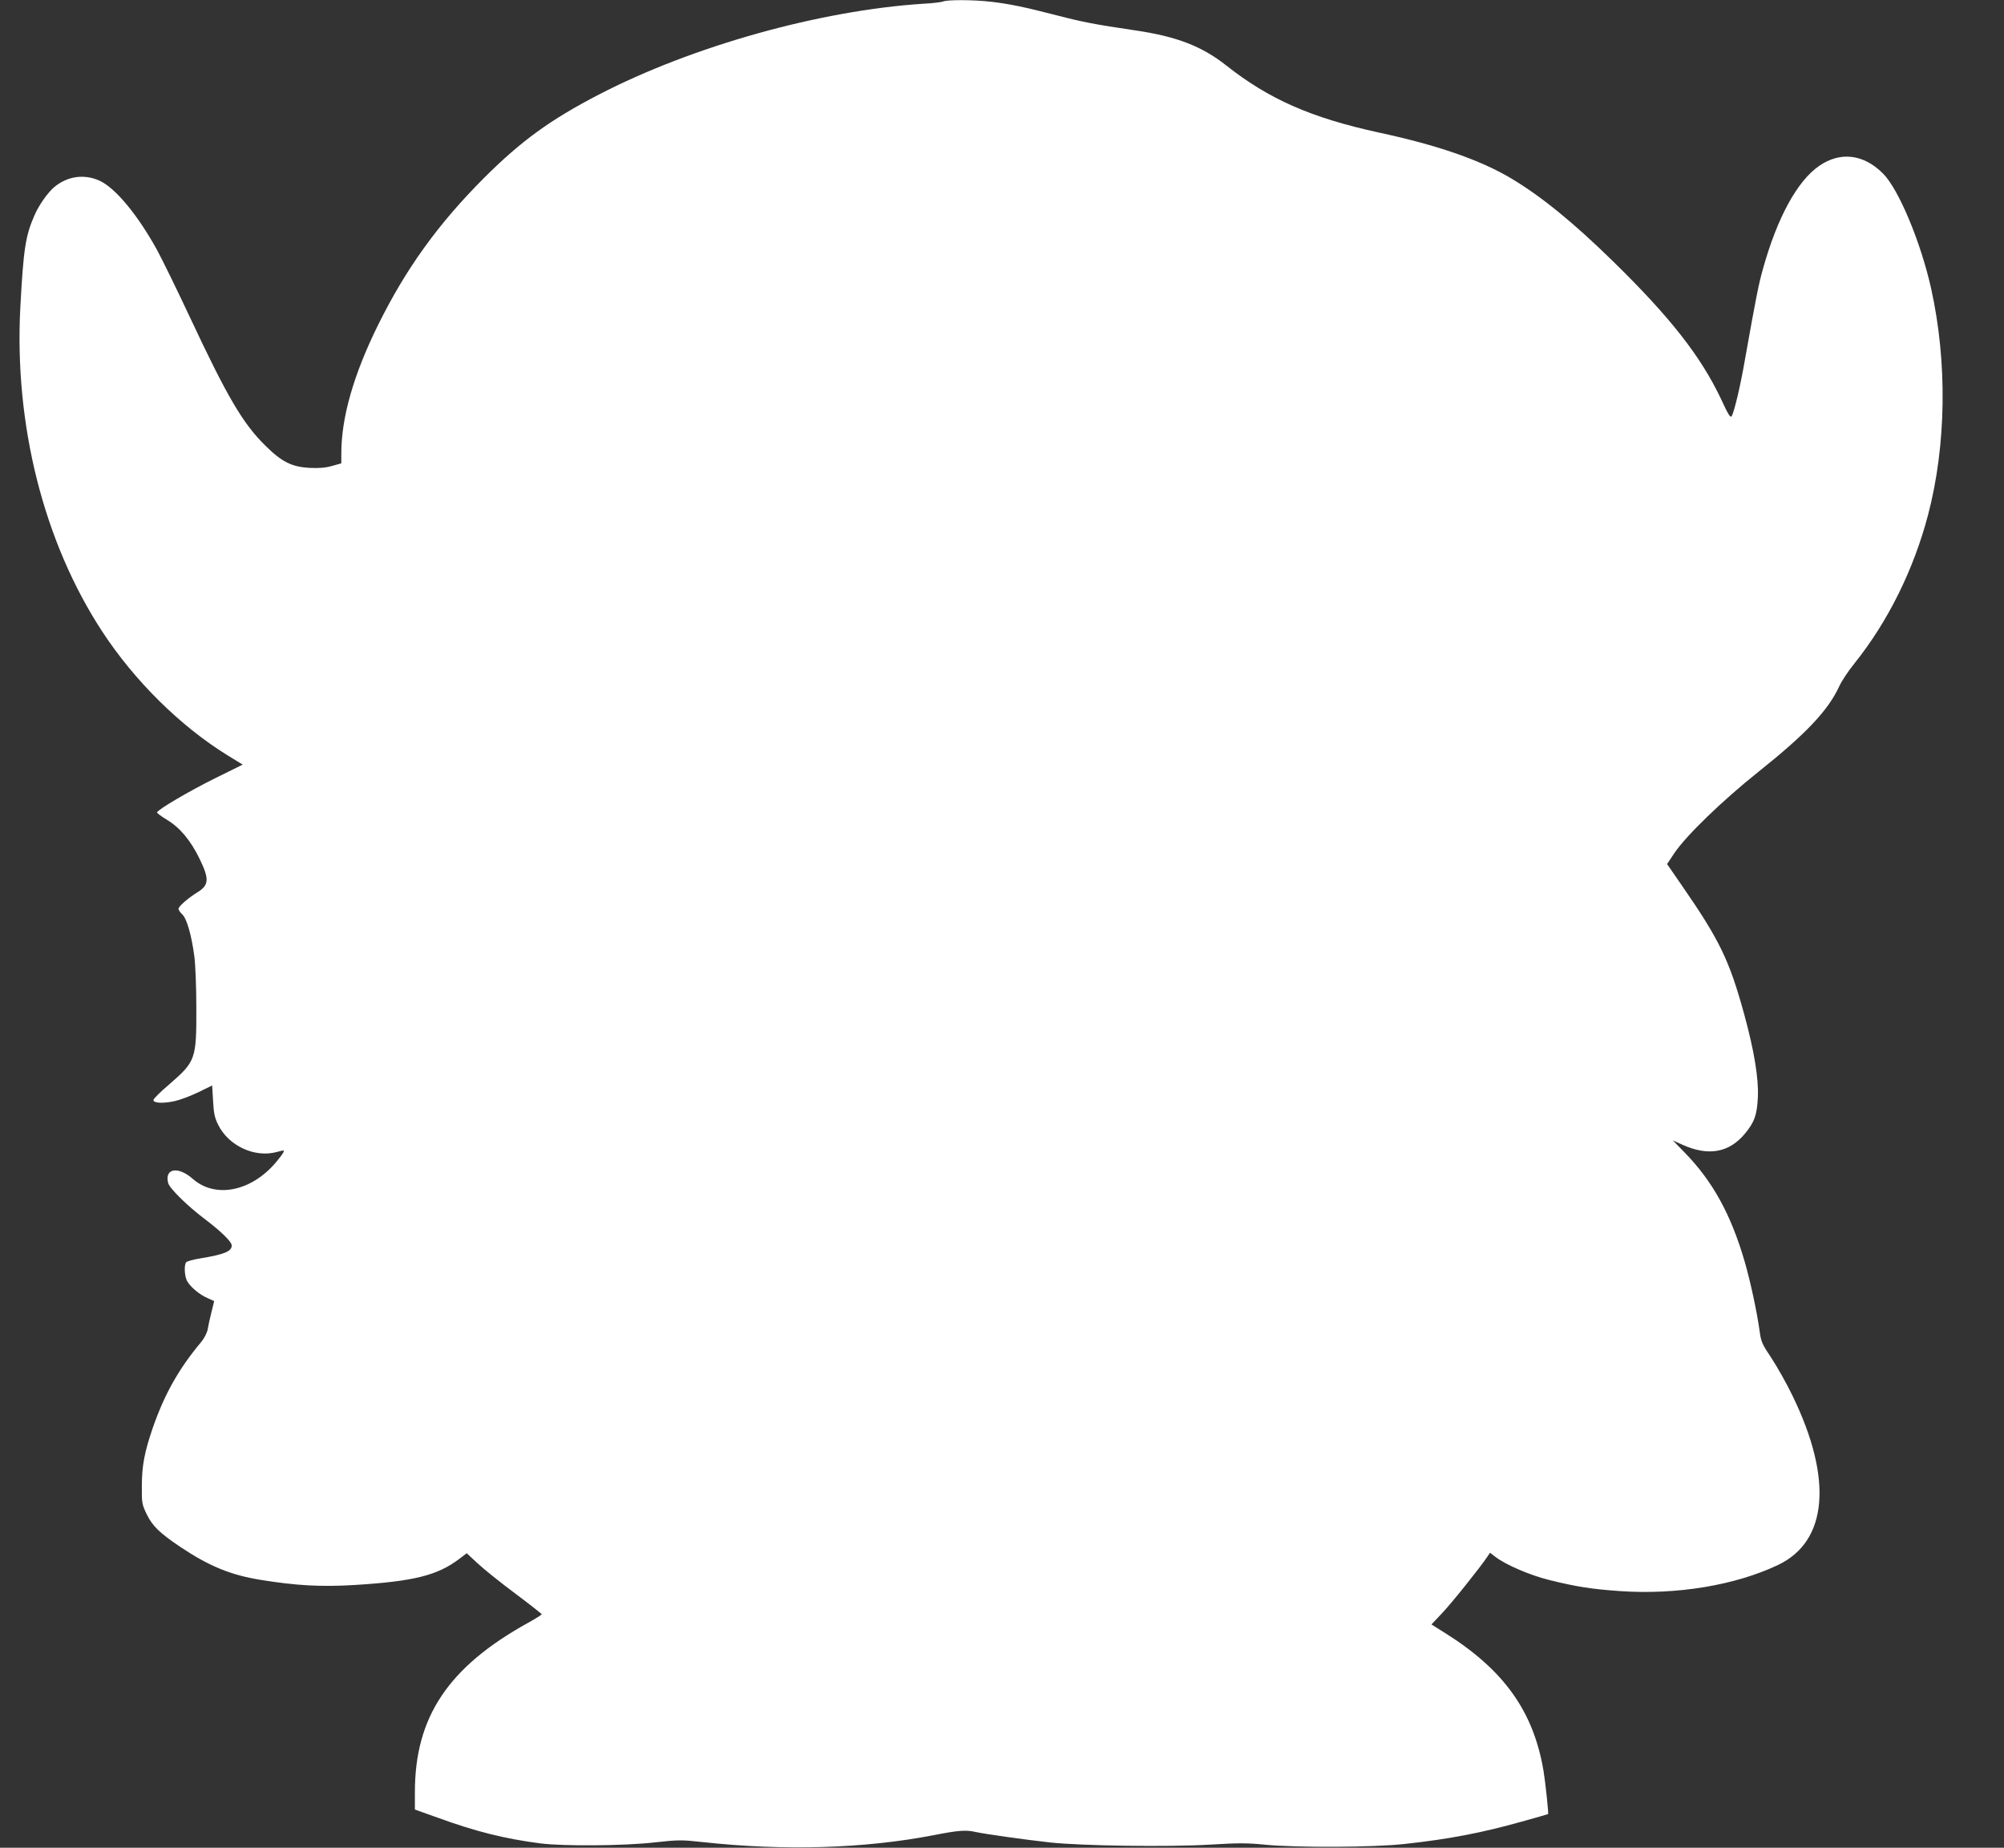
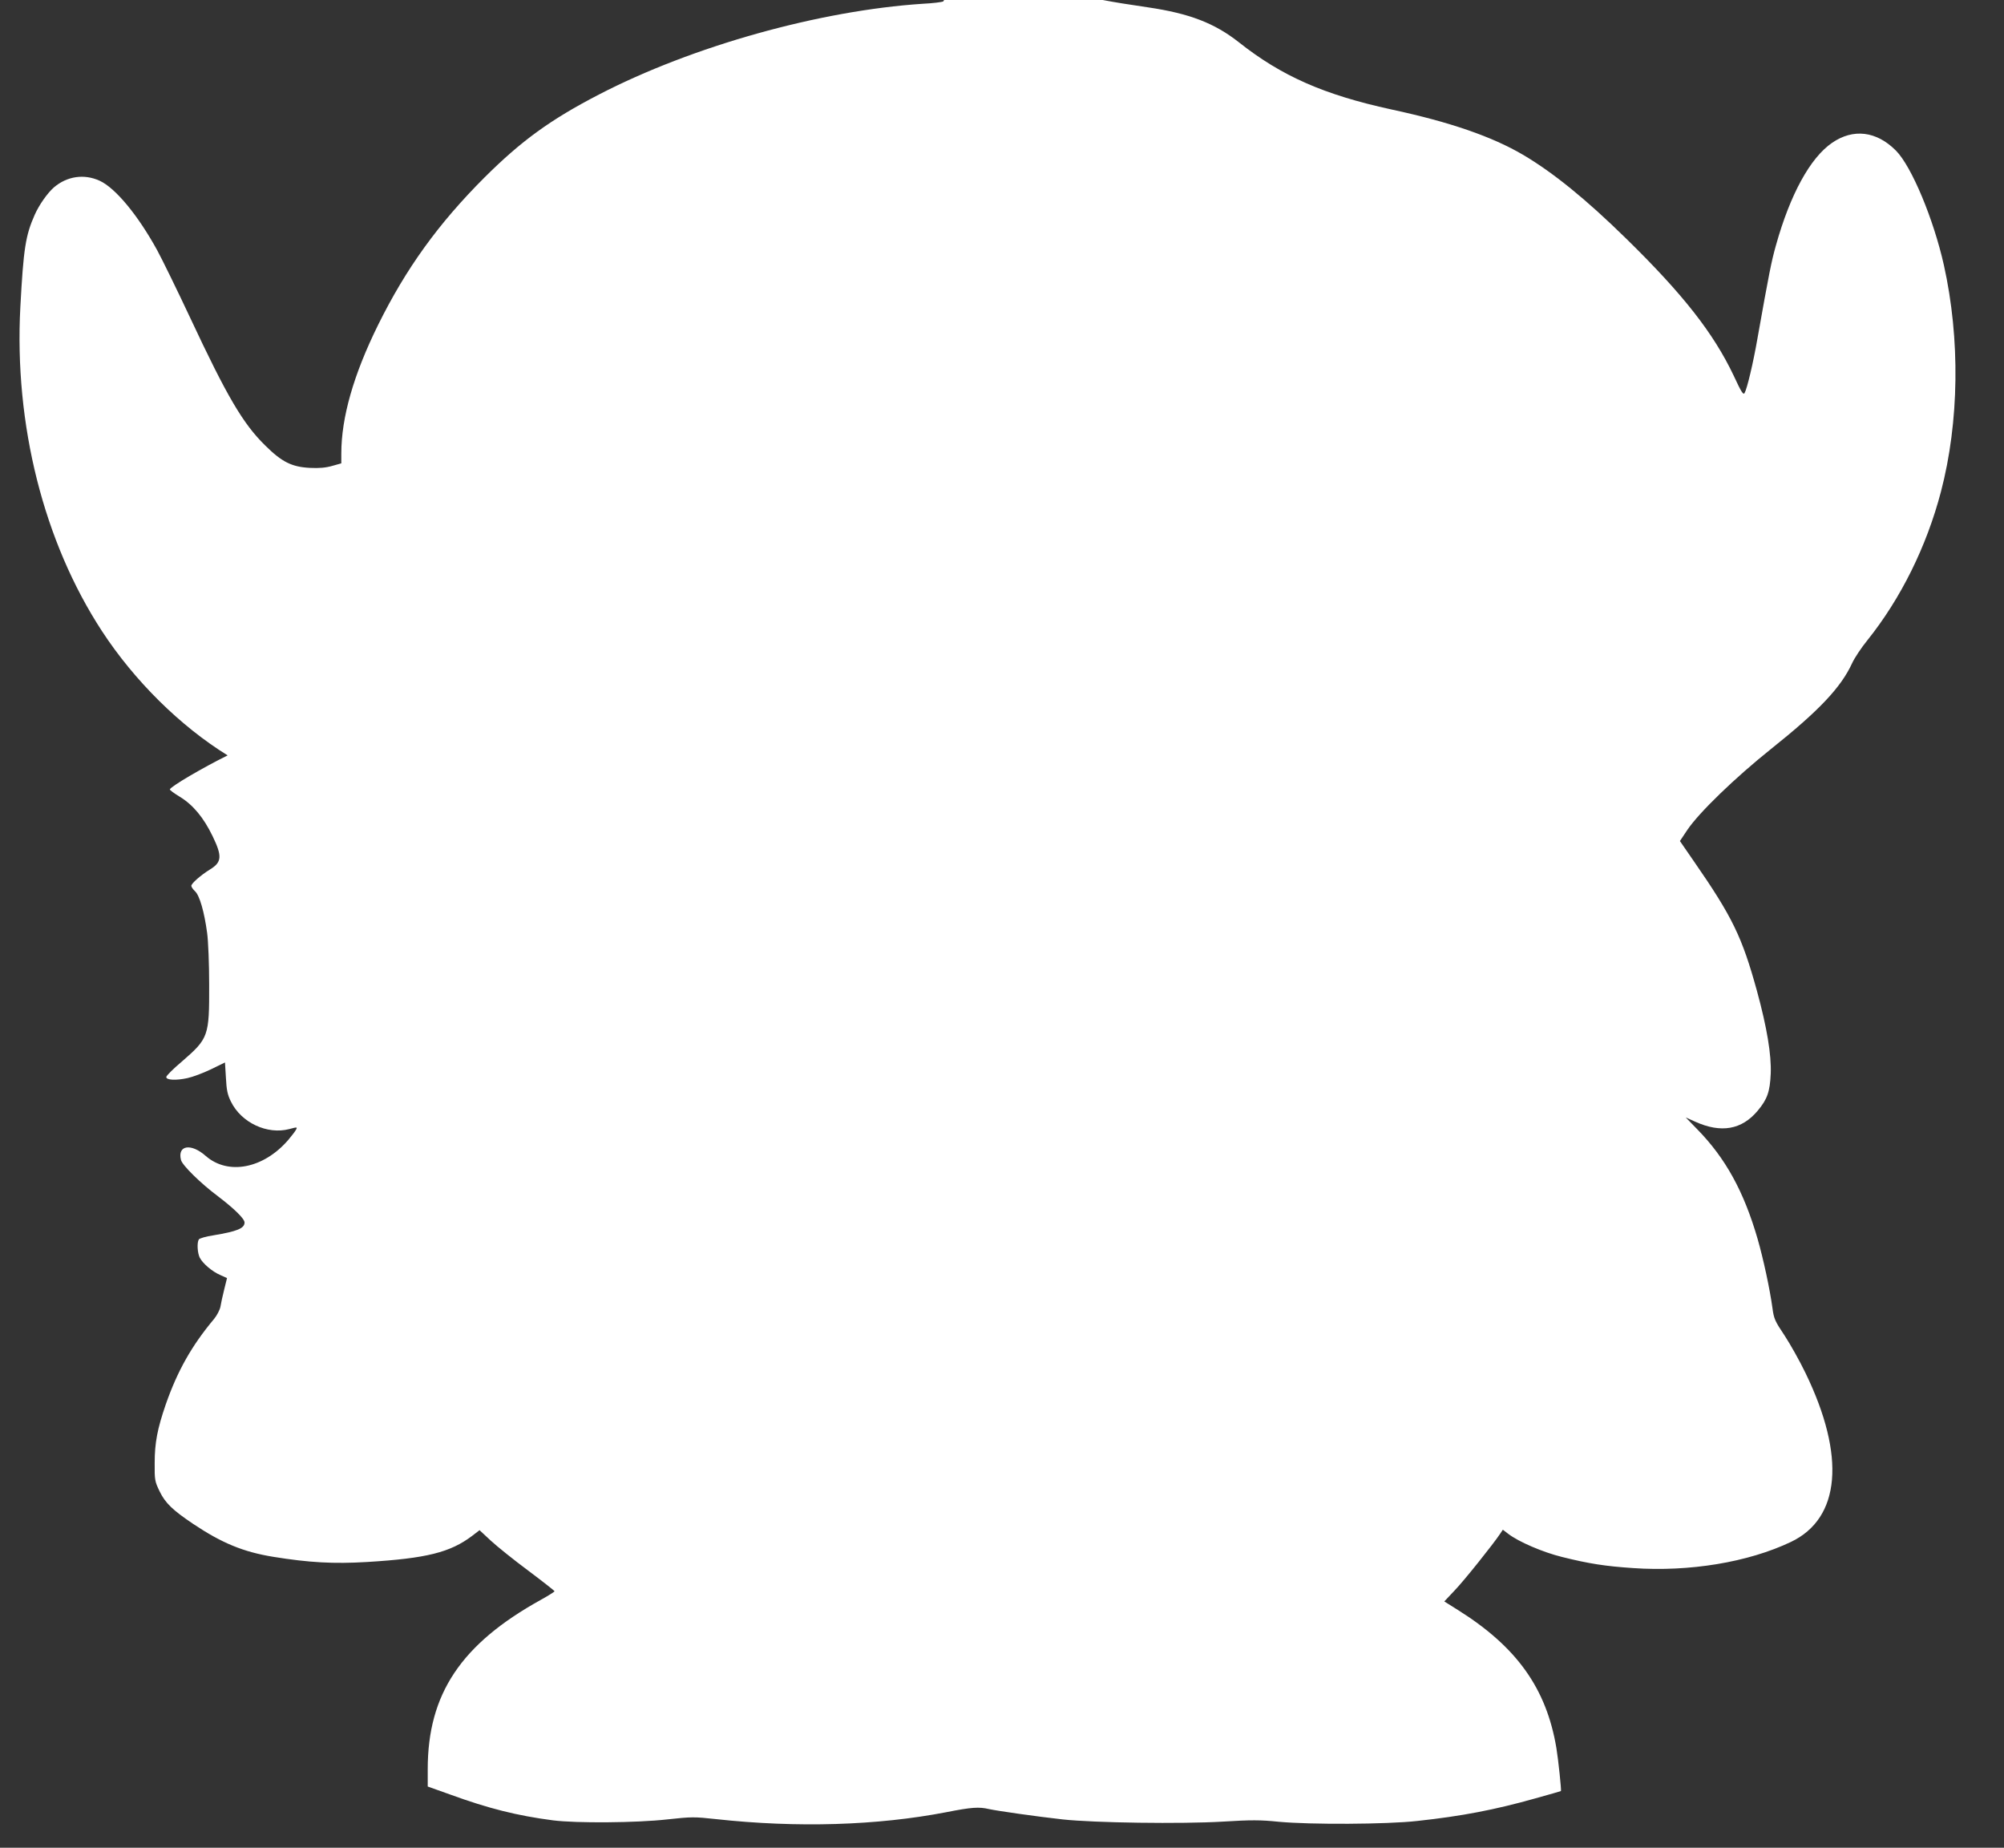
<svg xmlns="http://www.w3.org/2000/svg" version="1.0" width="1280pt" height="1180pt" viewBox="0 0 1280 1180" preserveAspectRatio="xMidYMid meet">
  <rect x="0" y="0" width="1280" height="1180" fill="#333333" stroke="none" />
  <g transform="translate(0,1180) scale(0.1,-0.1)" fill="#ffffff" stroke="none">
-     <path d="M6025 11791 c-11 -5 -69 -12 -130 -15 -658 -43 -1472 -270 -2070 -580 -309 -160 -494 -294 -731 -530 -295 -295 -501 -581 -679 -941 -157 -318 -235 -591 -235 -822 l0 -62 -57 -16 c-42 -12 -82 -16 -143 -13 -116 6 -179 37 -286 143 -142 139 -244 313 -479 815 -84 179 -179 373 -211 432 -123 224 -267 398 -368 444 -99 45 -208 29 -292 -43 -41 -36 -94 -111 -122 -174 -59 -133 -72 -216 -92 -589 -40 -751 149 -1500 521 -2070 207 -317 500 -607 803 -794 l96 -59 -178 -88 c-158 -78 -363 -198 -369 -217 -2 -4 27 -25 63 -47 84 -51 152 -132 210 -252 62 -128 59 -166 -16 -212 -60 -37 -120 -90 -120 -105 0 -7 11 -23 24 -35 29 -27 59 -132 77 -266 7 -49 13 -198 13 -330 1 -330 -4 -343 -173 -490 -56 -47 -101 -92 -101 -100 0 -20 62 -23 135 -7 33 7 100 32 150 56 l90 44 6 -98 c4 -78 10 -108 32 -152 66 -135 233 -213 374 -175 49 13 51 13 42 -4 -5 -10 -28 -40 -50 -66 -158 -183 -384 -227 -527 -102 -94 83 -182 69 -158 -26 9 -34 123 -147 238 -233 101 -77 168 -142 168 -166 0 -38 -49 -57 -199 -82 -47 -7 -88 -19 -93 -26 -13 -21 -9 -87 6 -117 20 -38 80 -89 132 -111 l42 -19 -18 -73 c-10 -40 -21 -90 -24 -110 -4 -20 -22 -55 -40 -77 -144 -172 -234 -332 -309 -546 -54 -157 -71 -246 -71 -375 -1 -109 1 -118 32 -182 36 -74 83 -119 214 -207 184 -123 321 -179 511 -210 229 -37 385 -46 601 -33 378 23 530 61 670 167 l47 36 72 -67 c40 -37 147 -123 240 -192 92 -69 167 -128 167 -131 0 -3 -39 -28 -88 -55 -509 -282 -722 -601 -722 -1081 l0 -111 143 -51 c244 -89 427 -135 657 -165 150 -19 536 -16 730 6 155 17 173 17 310 2 521 -57 1031 -41 1472 44 162 32 209 35 273 20 55 -12 300 -47 470 -66 202 -22 758 -30 1025 -14 178 11 239 11 355 -1 202 -19 688 -17 885 5 287 31 497 72 750 143 91 25 166 47 168 48 4 3 -17 203 -29 275 -64 381 -253 646 -630 882 l-86 54 66 70 c59 61 250 300 292 364 l16 24 34 -26 c66 -51 222 -118 344 -148 172 -43 276 -59 454 -71 359 -25 735 37 1008 167 317 151 351 548 93 1079 -37 77 -98 185 -134 240 -61 91 -68 106 -77 175 -17 124 -59 317 -95 442 -88 303 -205 515 -385 699 l-74 76 60 -27 c166 -75 298 -52 400 70 61 73 78 121 83 236 5 120 -24 295 -88 529 -95 345 -157 473 -403 828 l-89 129 48 72 c76 112 305 333 534 516 306 244 447 393 518 548 14 31 58 98 98 147 213 266 377 597 469 947 117 446 124 976 19 1448 -66 294 -206 630 -306 731 -124 125 -273 143 -408 50 -140 -96 -268 -330 -359 -656 -28 -99 -43 -173 -118 -595 -27 -156 -66 -319 -82 -347 -8 -14 -21 6 -69 110 -129 272 -324 521 -688 877 -256 251 -467 422 -659 535 -196 115 -463 208 -840 289 -431 94 -701 213 -974 429 -155 122 -315 184 -580 223 -258 38 -335 53 -501 96 -209 54 -307 74 -422 87 -112 13 -274 13 -303 2z" />
+     <path d="M6025 11791 c-11 -5 -69 -12 -130 -15 -658 -43 -1472 -270 -2070 -580 -309 -160 -494 -294 -731 -530 -295 -295 -501 -581 -679 -941 -157 -318 -235 -591 -235 -822 l0 -62 -57 -16 c-42 -12 -82 -16 -143 -13 -116 6 -179 37 -286 143 -142 139 -244 313 -479 815 -84 179 -179 373 -211 432 -123 224 -267 398 -368 444 -99 45 -208 29 -292 -43 -41 -36 -94 -111 -122 -174 -59 -133 -72 -216 -92 -589 -40 -751 149 -1500 521 -2070 207 -317 500 -607 803 -794 c-158 -78 -363 -198 -369 -217 -2 -4 27 -25 63 -47 84 -51 152 -132 210 -252 62 -128 59 -166 -16 -212 -60 -37 -120 -90 -120 -105 0 -7 11 -23 24 -35 29 -27 59 -132 77 -266 7 -49 13 -198 13 -330 1 -330 -4 -343 -173 -490 -56 -47 -101 -92 -101 -100 0 -20 62 -23 135 -7 33 7 100 32 150 56 l90 44 6 -98 c4 -78 10 -108 32 -152 66 -135 233 -213 374 -175 49 13 51 13 42 -4 -5 -10 -28 -40 -50 -66 -158 -183 -384 -227 -527 -102 -94 83 -182 69 -158 -26 9 -34 123 -147 238 -233 101 -77 168 -142 168 -166 0 -38 -49 -57 -199 -82 -47 -7 -88 -19 -93 -26 -13 -21 -9 -87 6 -117 20 -38 80 -89 132 -111 l42 -19 -18 -73 c-10 -40 -21 -90 -24 -110 -4 -20 -22 -55 -40 -77 -144 -172 -234 -332 -309 -546 -54 -157 -71 -246 -71 -375 -1 -109 1 -118 32 -182 36 -74 83 -119 214 -207 184 -123 321 -179 511 -210 229 -37 385 -46 601 -33 378 23 530 61 670 167 l47 36 72 -67 c40 -37 147 -123 240 -192 92 -69 167 -128 167 -131 0 -3 -39 -28 -88 -55 -509 -282 -722 -601 -722 -1081 l0 -111 143 -51 c244 -89 427 -135 657 -165 150 -19 536 -16 730 6 155 17 173 17 310 2 521 -57 1031 -41 1472 44 162 32 209 35 273 20 55 -12 300 -47 470 -66 202 -22 758 -30 1025 -14 178 11 239 11 355 -1 202 -19 688 -17 885 5 287 31 497 72 750 143 91 25 166 47 168 48 4 3 -17 203 -29 275 -64 381 -253 646 -630 882 l-86 54 66 70 c59 61 250 300 292 364 l16 24 34 -26 c66 -51 222 -118 344 -148 172 -43 276 -59 454 -71 359 -25 735 37 1008 167 317 151 351 548 93 1079 -37 77 -98 185 -134 240 -61 91 -68 106 -77 175 -17 124 -59 317 -95 442 -88 303 -205 515 -385 699 l-74 76 60 -27 c166 -75 298 -52 400 70 61 73 78 121 83 236 5 120 -24 295 -88 529 -95 345 -157 473 -403 828 l-89 129 48 72 c76 112 305 333 534 516 306 244 447 393 518 548 14 31 58 98 98 147 213 266 377 597 469 947 117 446 124 976 19 1448 -66 294 -206 630 -306 731 -124 125 -273 143 -408 50 -140 -96 -268 -330 -359 -656 -28 -99 -43 -173 -118 -595 -27 -156 -66 -319 -82 -347 -8 -14 -21 6 -69 110 -129 272 -324 521 -688 877 -256 251 -467 422 -659 535 -196 115 -463 208 -840 289 -431 94 -701 213 -974 429 -155 122 -315 184 -580 223 -258 38 -335 53 -501 96 -209 54 -307 74 -422 87 -112 13 -274 13 -303 2z" />
  </g>
</svg>